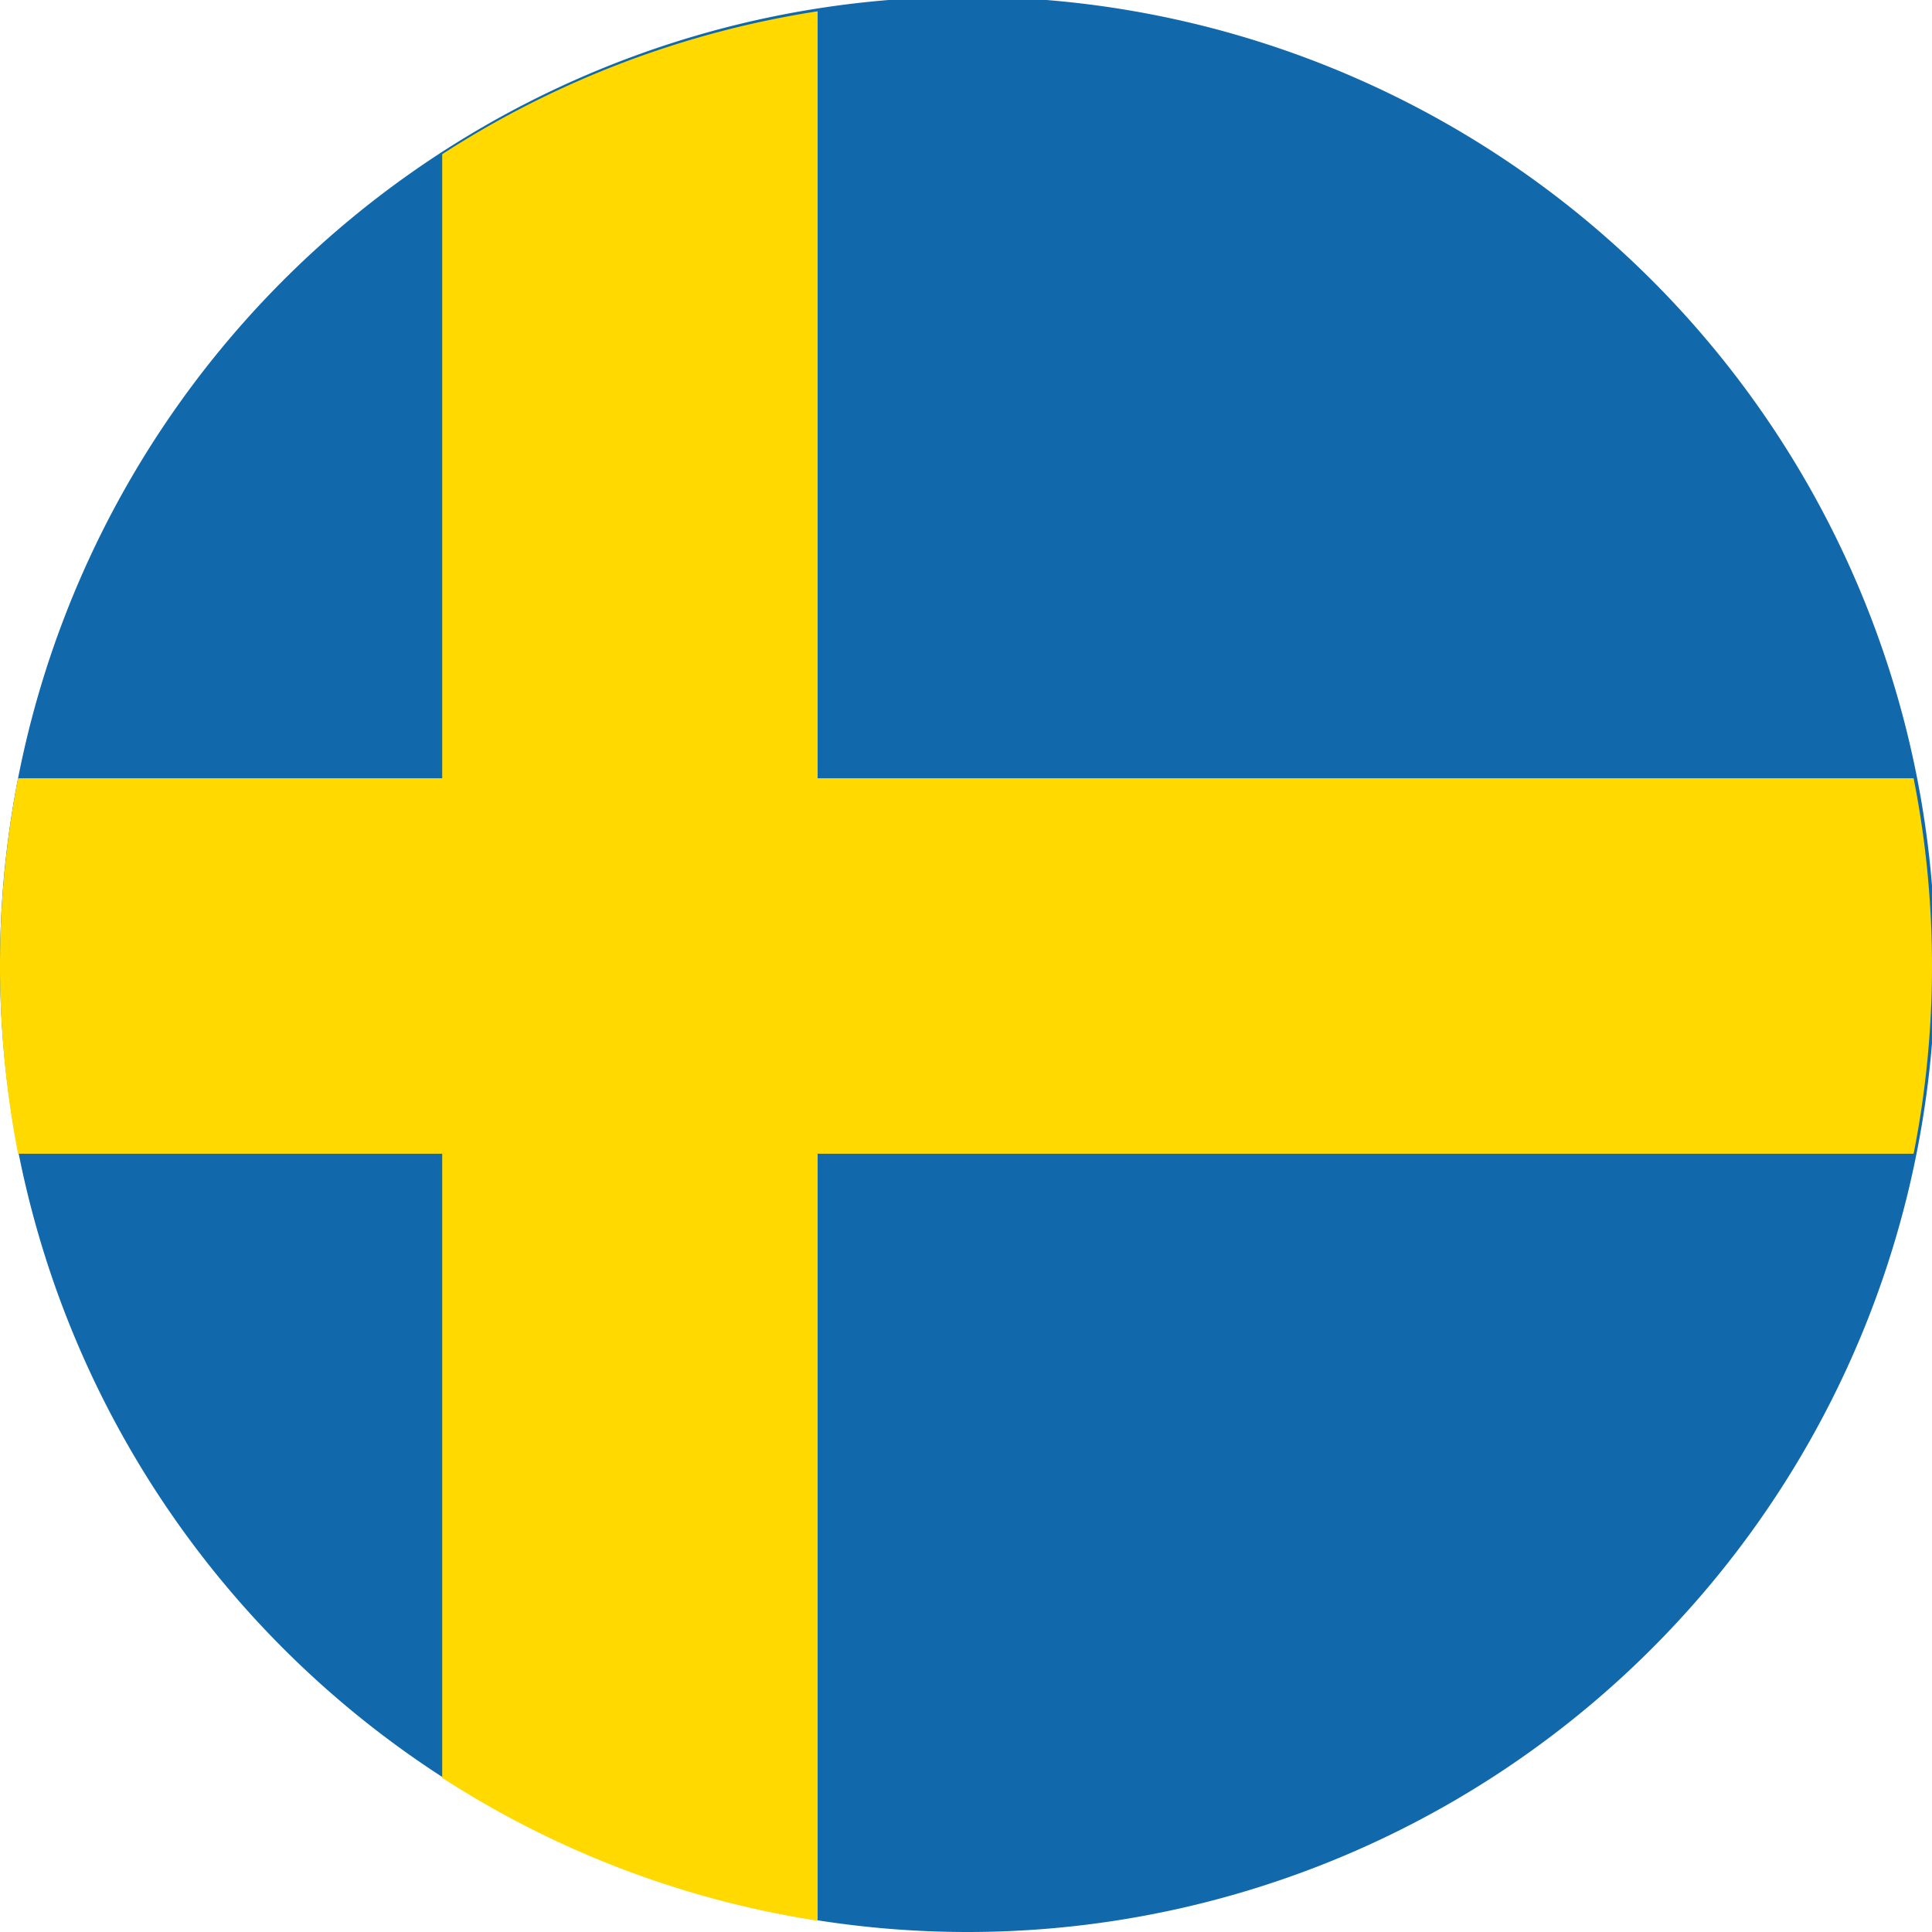
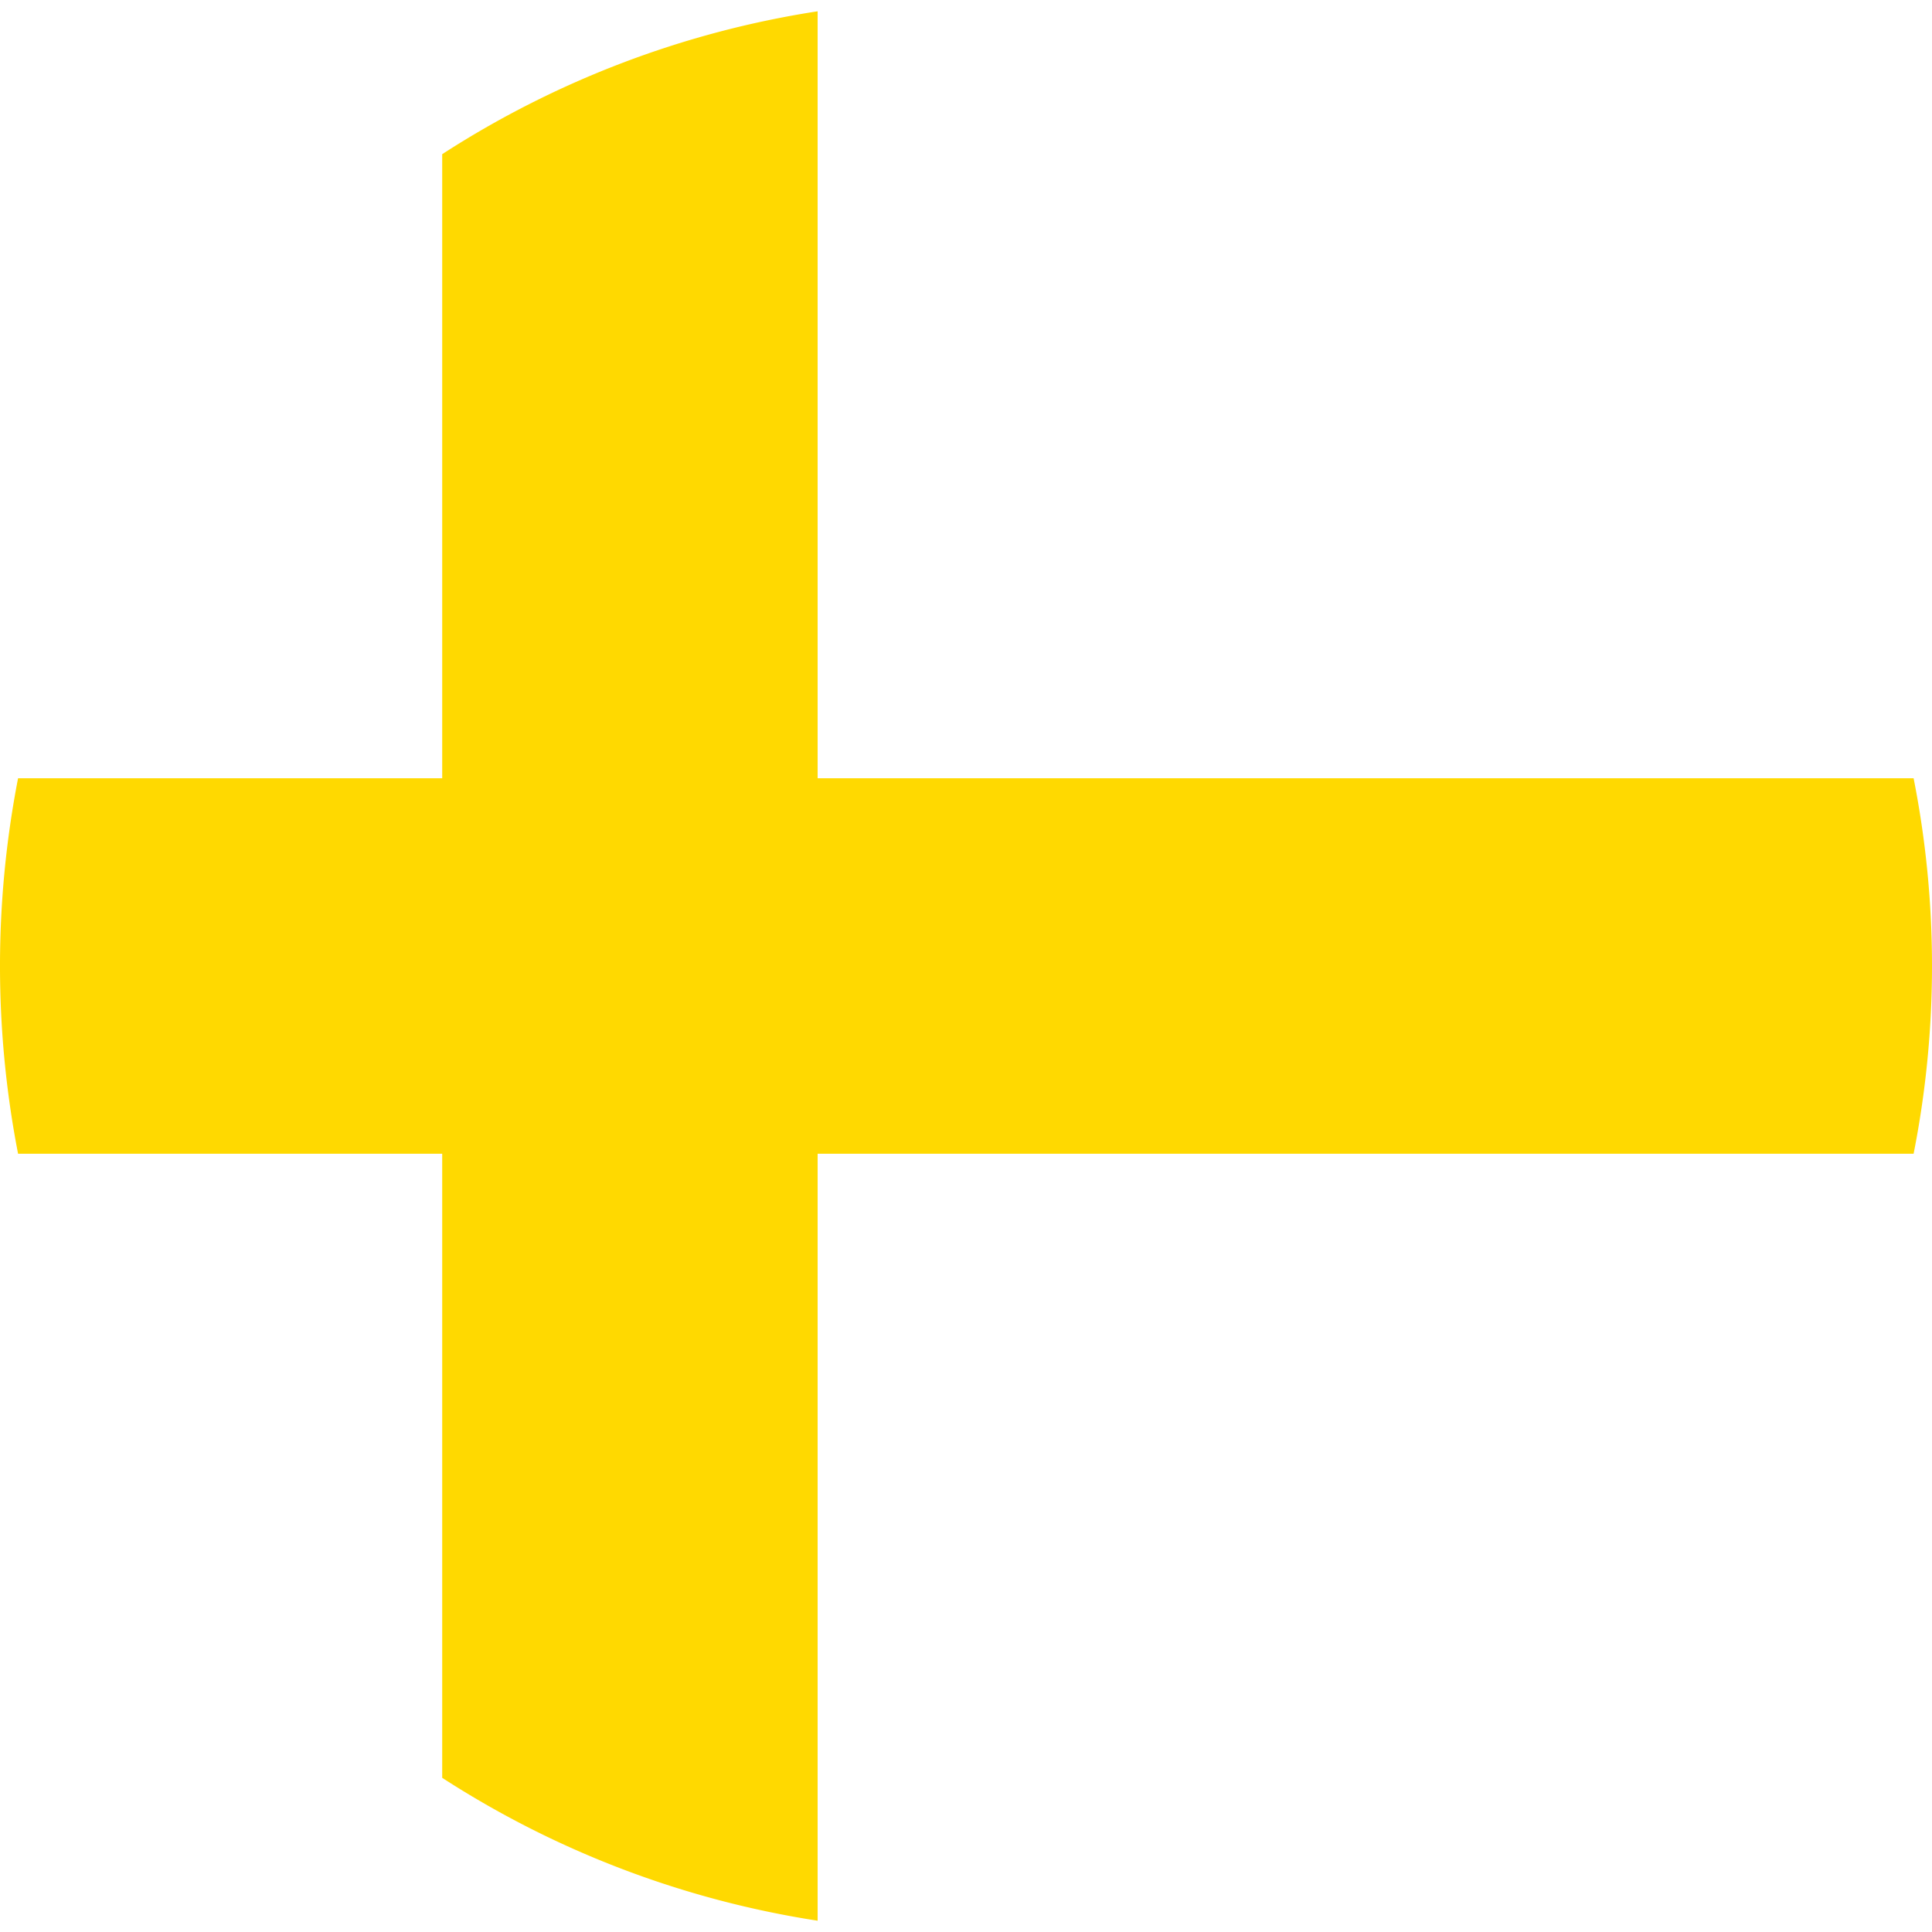
<svg xmlns="http://www.w3.org/2000/svg" viewBox="0 0 59.9 59.9">
  <defs>
    <style>.cls-1{fill:#1168ab;}.cls-1,.cls-2{fill-rule:evenodd;}.cls-2{fill:#ffd900;}</style>
  </defs>
  <title>swe-flag</title>
  <g id="Layer_2" data-name="Layer 2">
    <g id="Layer_1-2" data-name="Layer 1">
-       <path class="cls-1" d="M30,59.9A30,30,0,1,0,0,30,30,30,0,0,0,30,59.9Z" />
      <path class="cls-2" d="M13.71,4.78V55.12a29.8,29.8,0,0,0,11.64,4.43V.35A29.8,29.8,0,0,0,13.71,4.78Z" />
      <path class="cls-2" d="M59.33,24.13H.56a30.52,30.52,0,0,0,0,11.64H59.33a30,30,0,0,0,0-11.64Z" />
    </g>
  </g>
</svg>